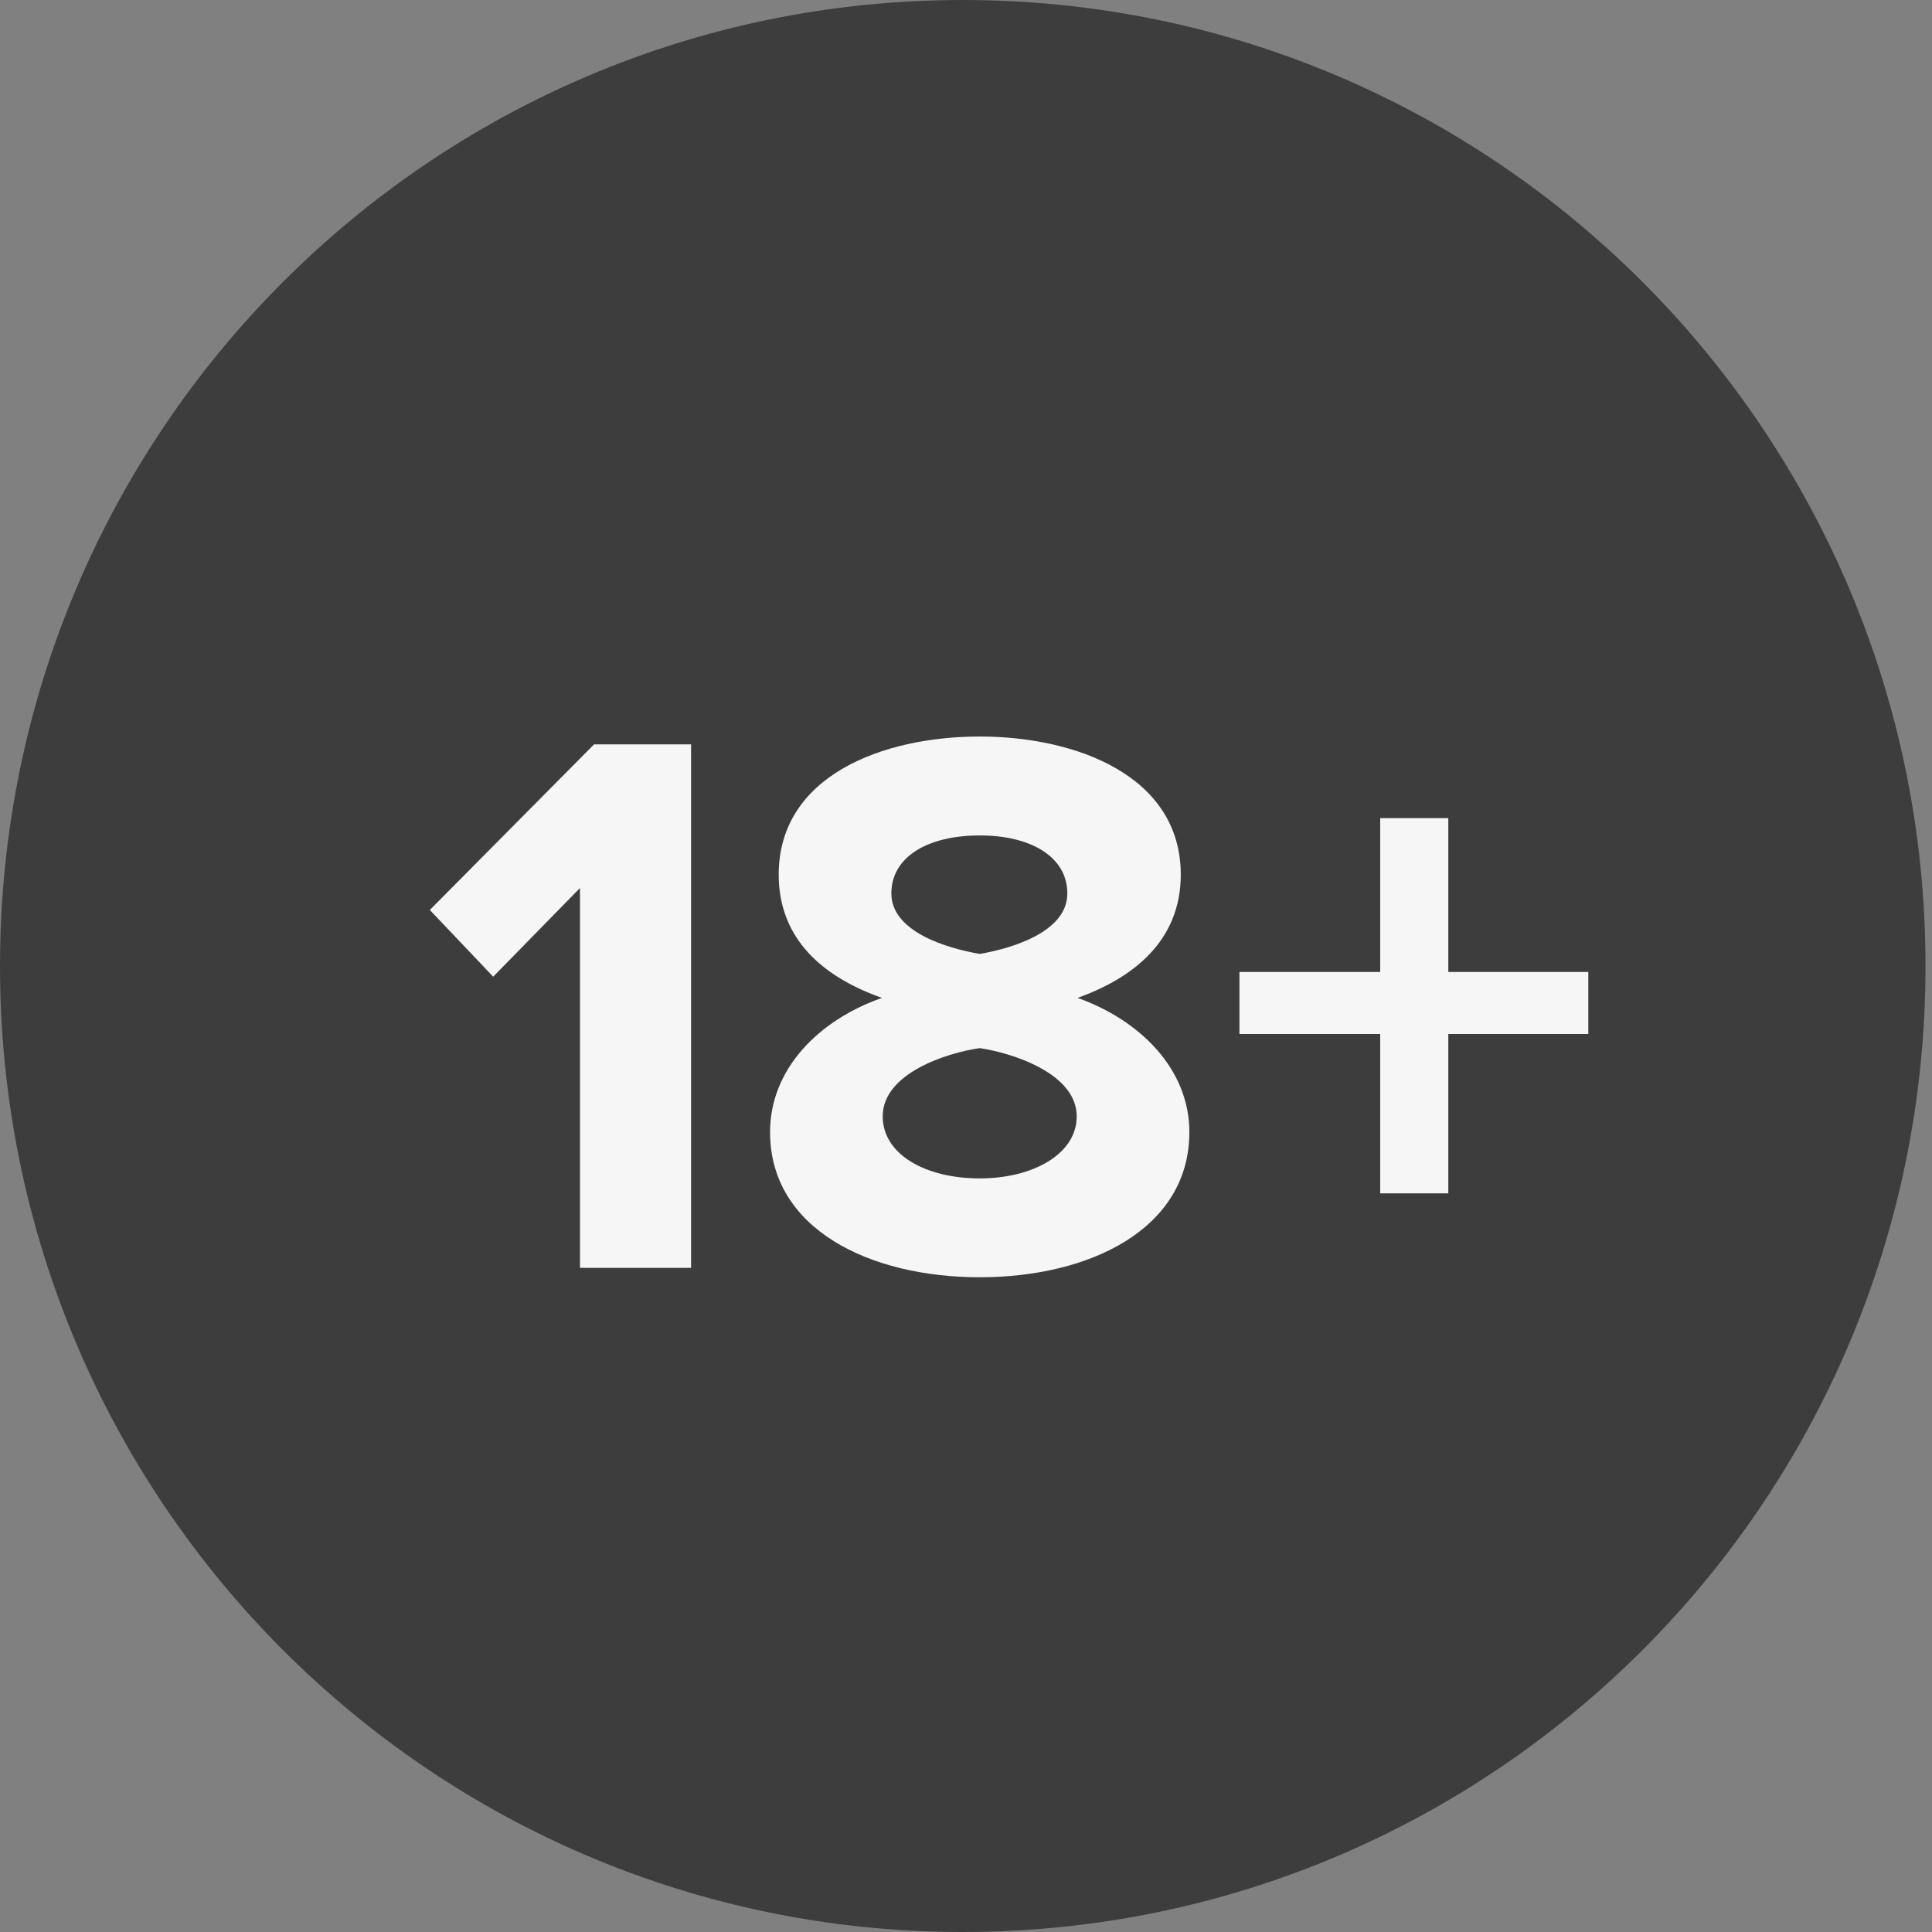
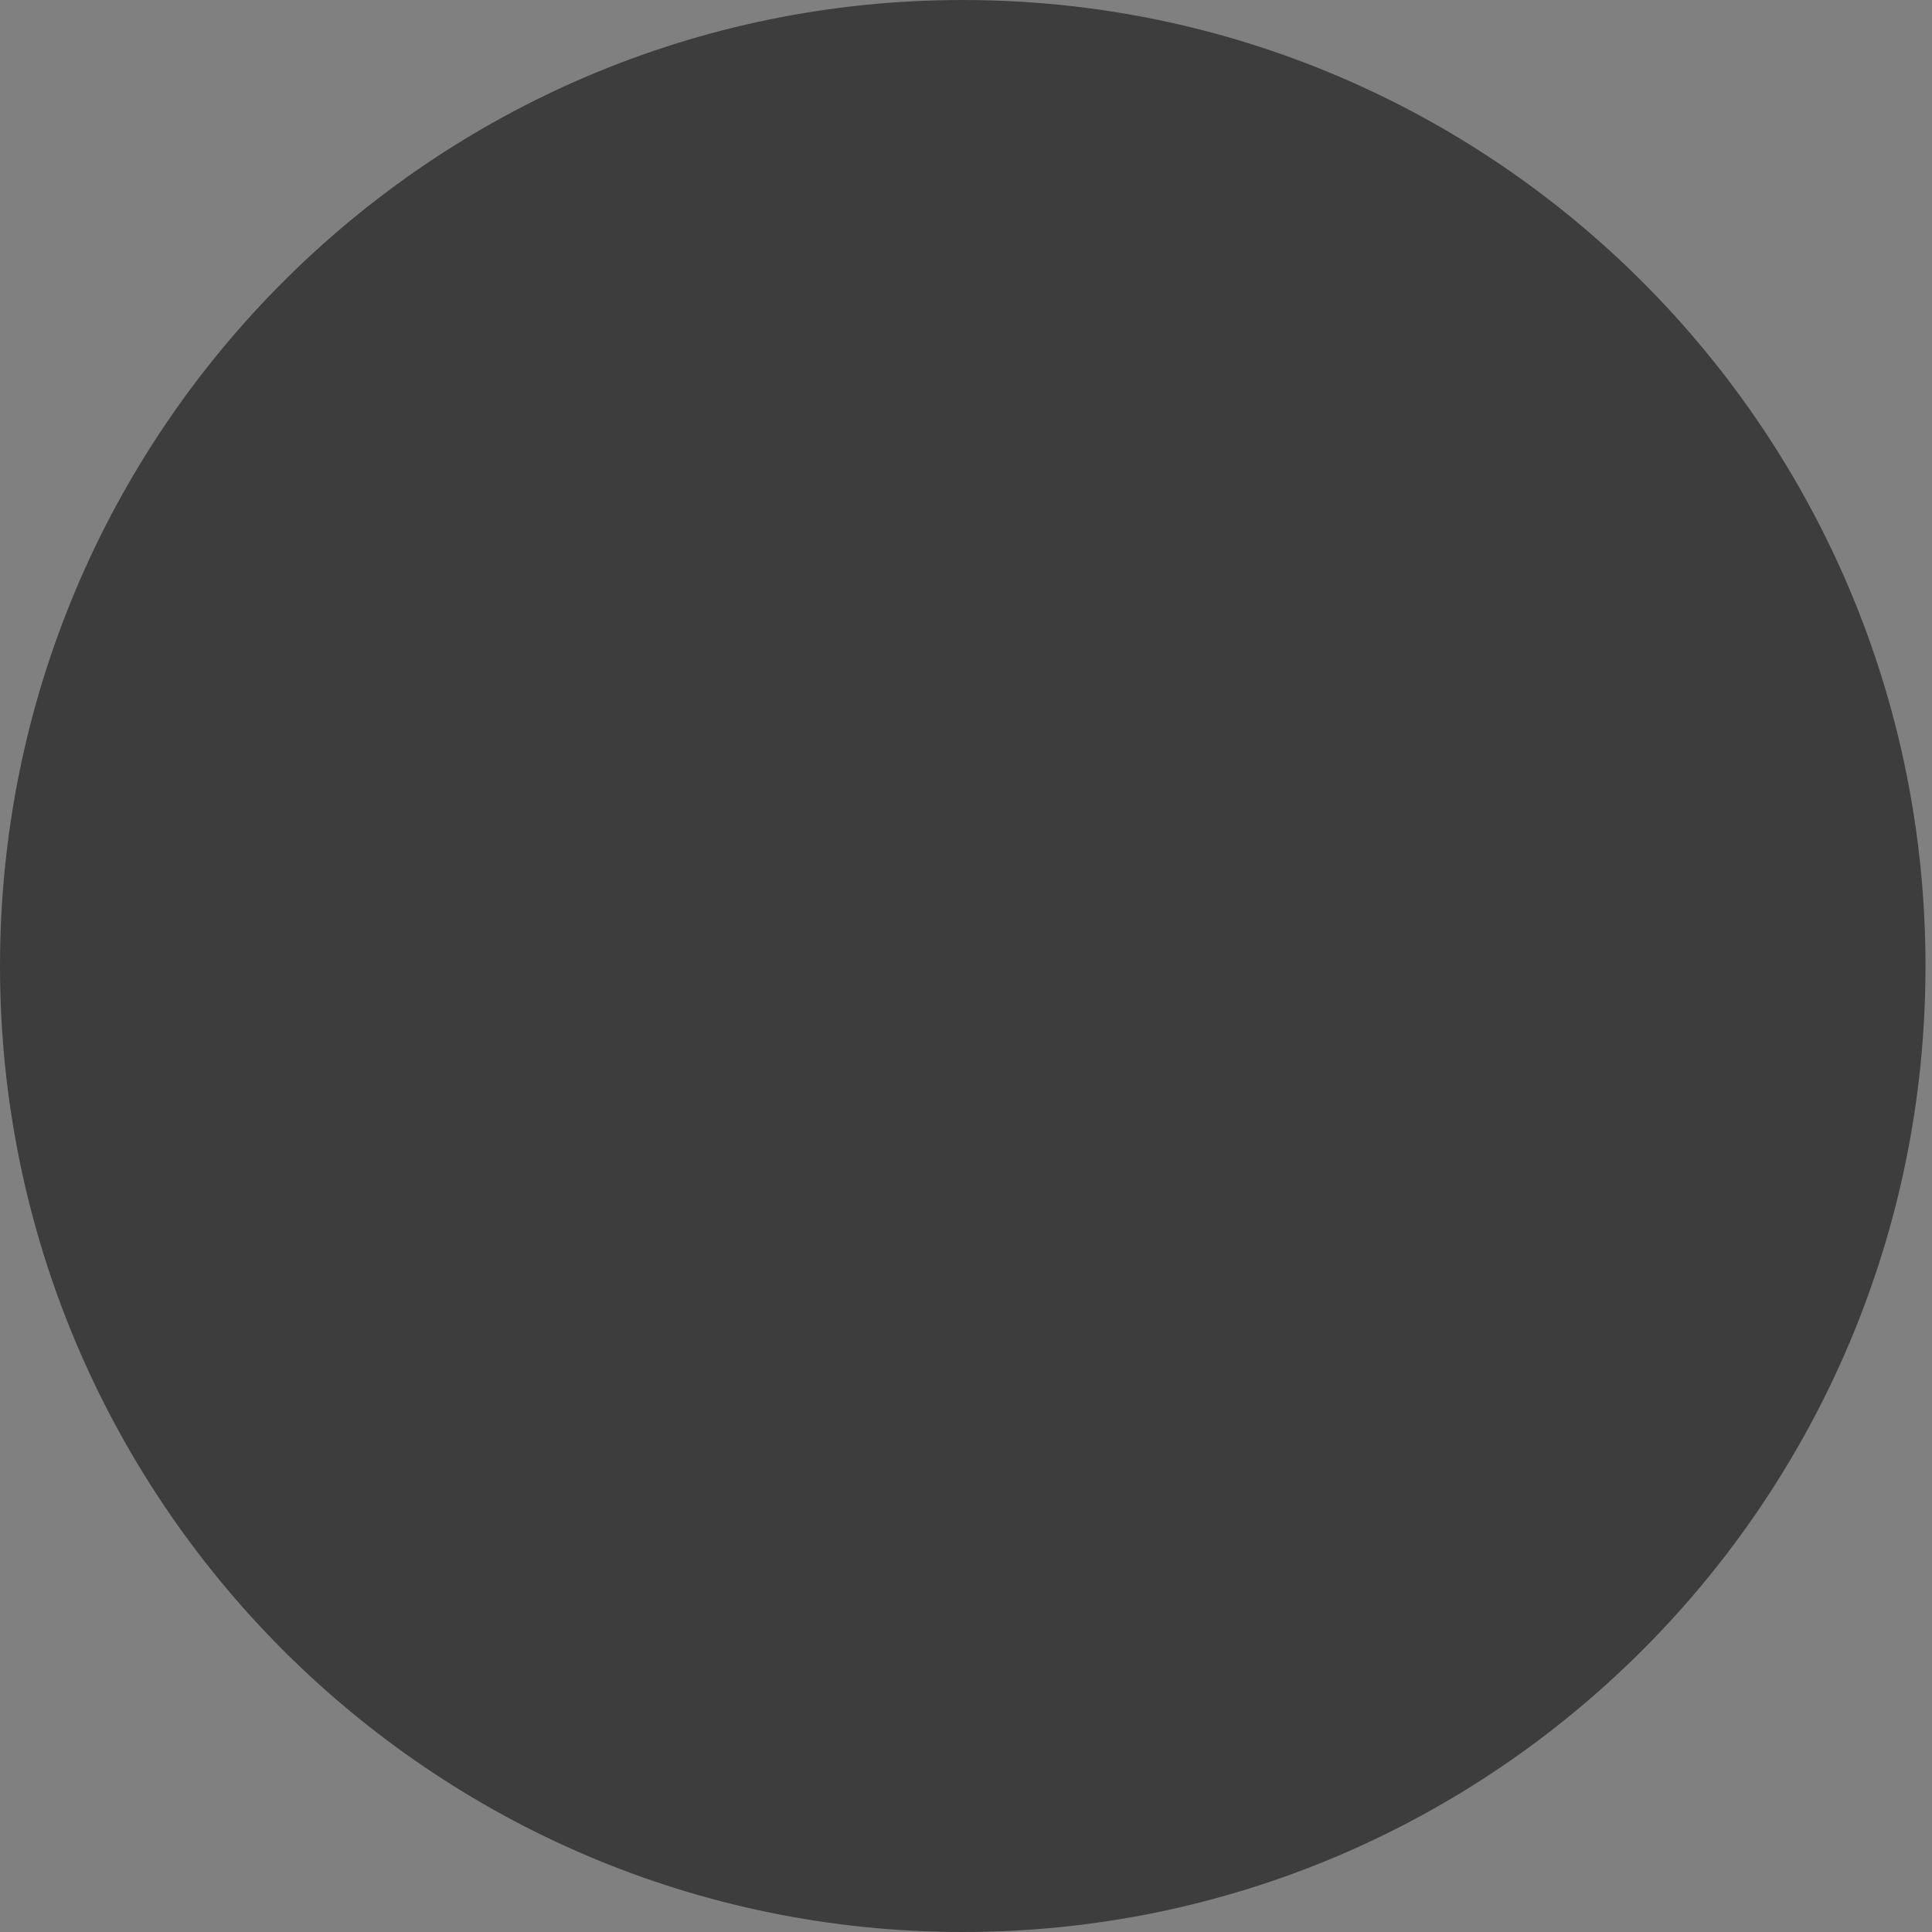
<svg xmlns="http://www.w3.org/2000/svg" width="36" height="36" viewBox="0 0 36 36" fill="none">
  <rect x="0" y="0" width="36" height="36" fill="#808080" stroke="none" />
  <path d="M17.939 36C27.847 36 35.879 27.941 35.879 18C35.879 8.059 27.847 0 17.939 0C8.032 0 0 8.059 0 18C0 27.941 8.032 36 17.939 36Z" fill="#3D3D3D" />
-   <path fill-rule="evenodd" clip-rule="evenodd" d="M12.877 23.625V13.87H11.07L8.009 16.956L9.19 18.199L10.807 16.547V23.625H12.877ZM18.256 23.8C16.215 23.8 14.349 22.908 14.349 21.095C14.349 19.91 15.268 19.003 16.434 18.594C15.355 18.214 14.51 17.512 14.51 16.298C14.51 14.455 16.448 13.724 18.256 13.724C20.049 13.724 22.002 14.455 22.002 16.298C22.002 17.512 21.142 18.214 20.078 18.594C21.229 19.003 22.162 19.91 22.162 21.095C22.162 22.908 20.296 23.8 18.256 23.8ZM18.256 17.775C18.853 17.673 19.888 17.366 19.888 16.649C19.888 15.961 19.203 15.567 18.256 15.567C17.294 15.567 16.609 15.961 16.609 16.649C16.609 17.366 17.658 17.673 18.256 17.775ZM18.256 21.958C19.247 21.958 20.063 21.504 20.063 20.802C20.063 19.998 18.853 19.618 18.256 19.53C17.643 19.618 16.448 19.998 16.448 20.802C16.448 21.504 17.235 21.958 18.256 21.958ZM29.596 19.267V18.111H26.987V15.245H25.718V18.111H23.095V19.267H25.718V22.236H26.987V19.267H29.596Z" fill="#F6F6F6" />
</svg>